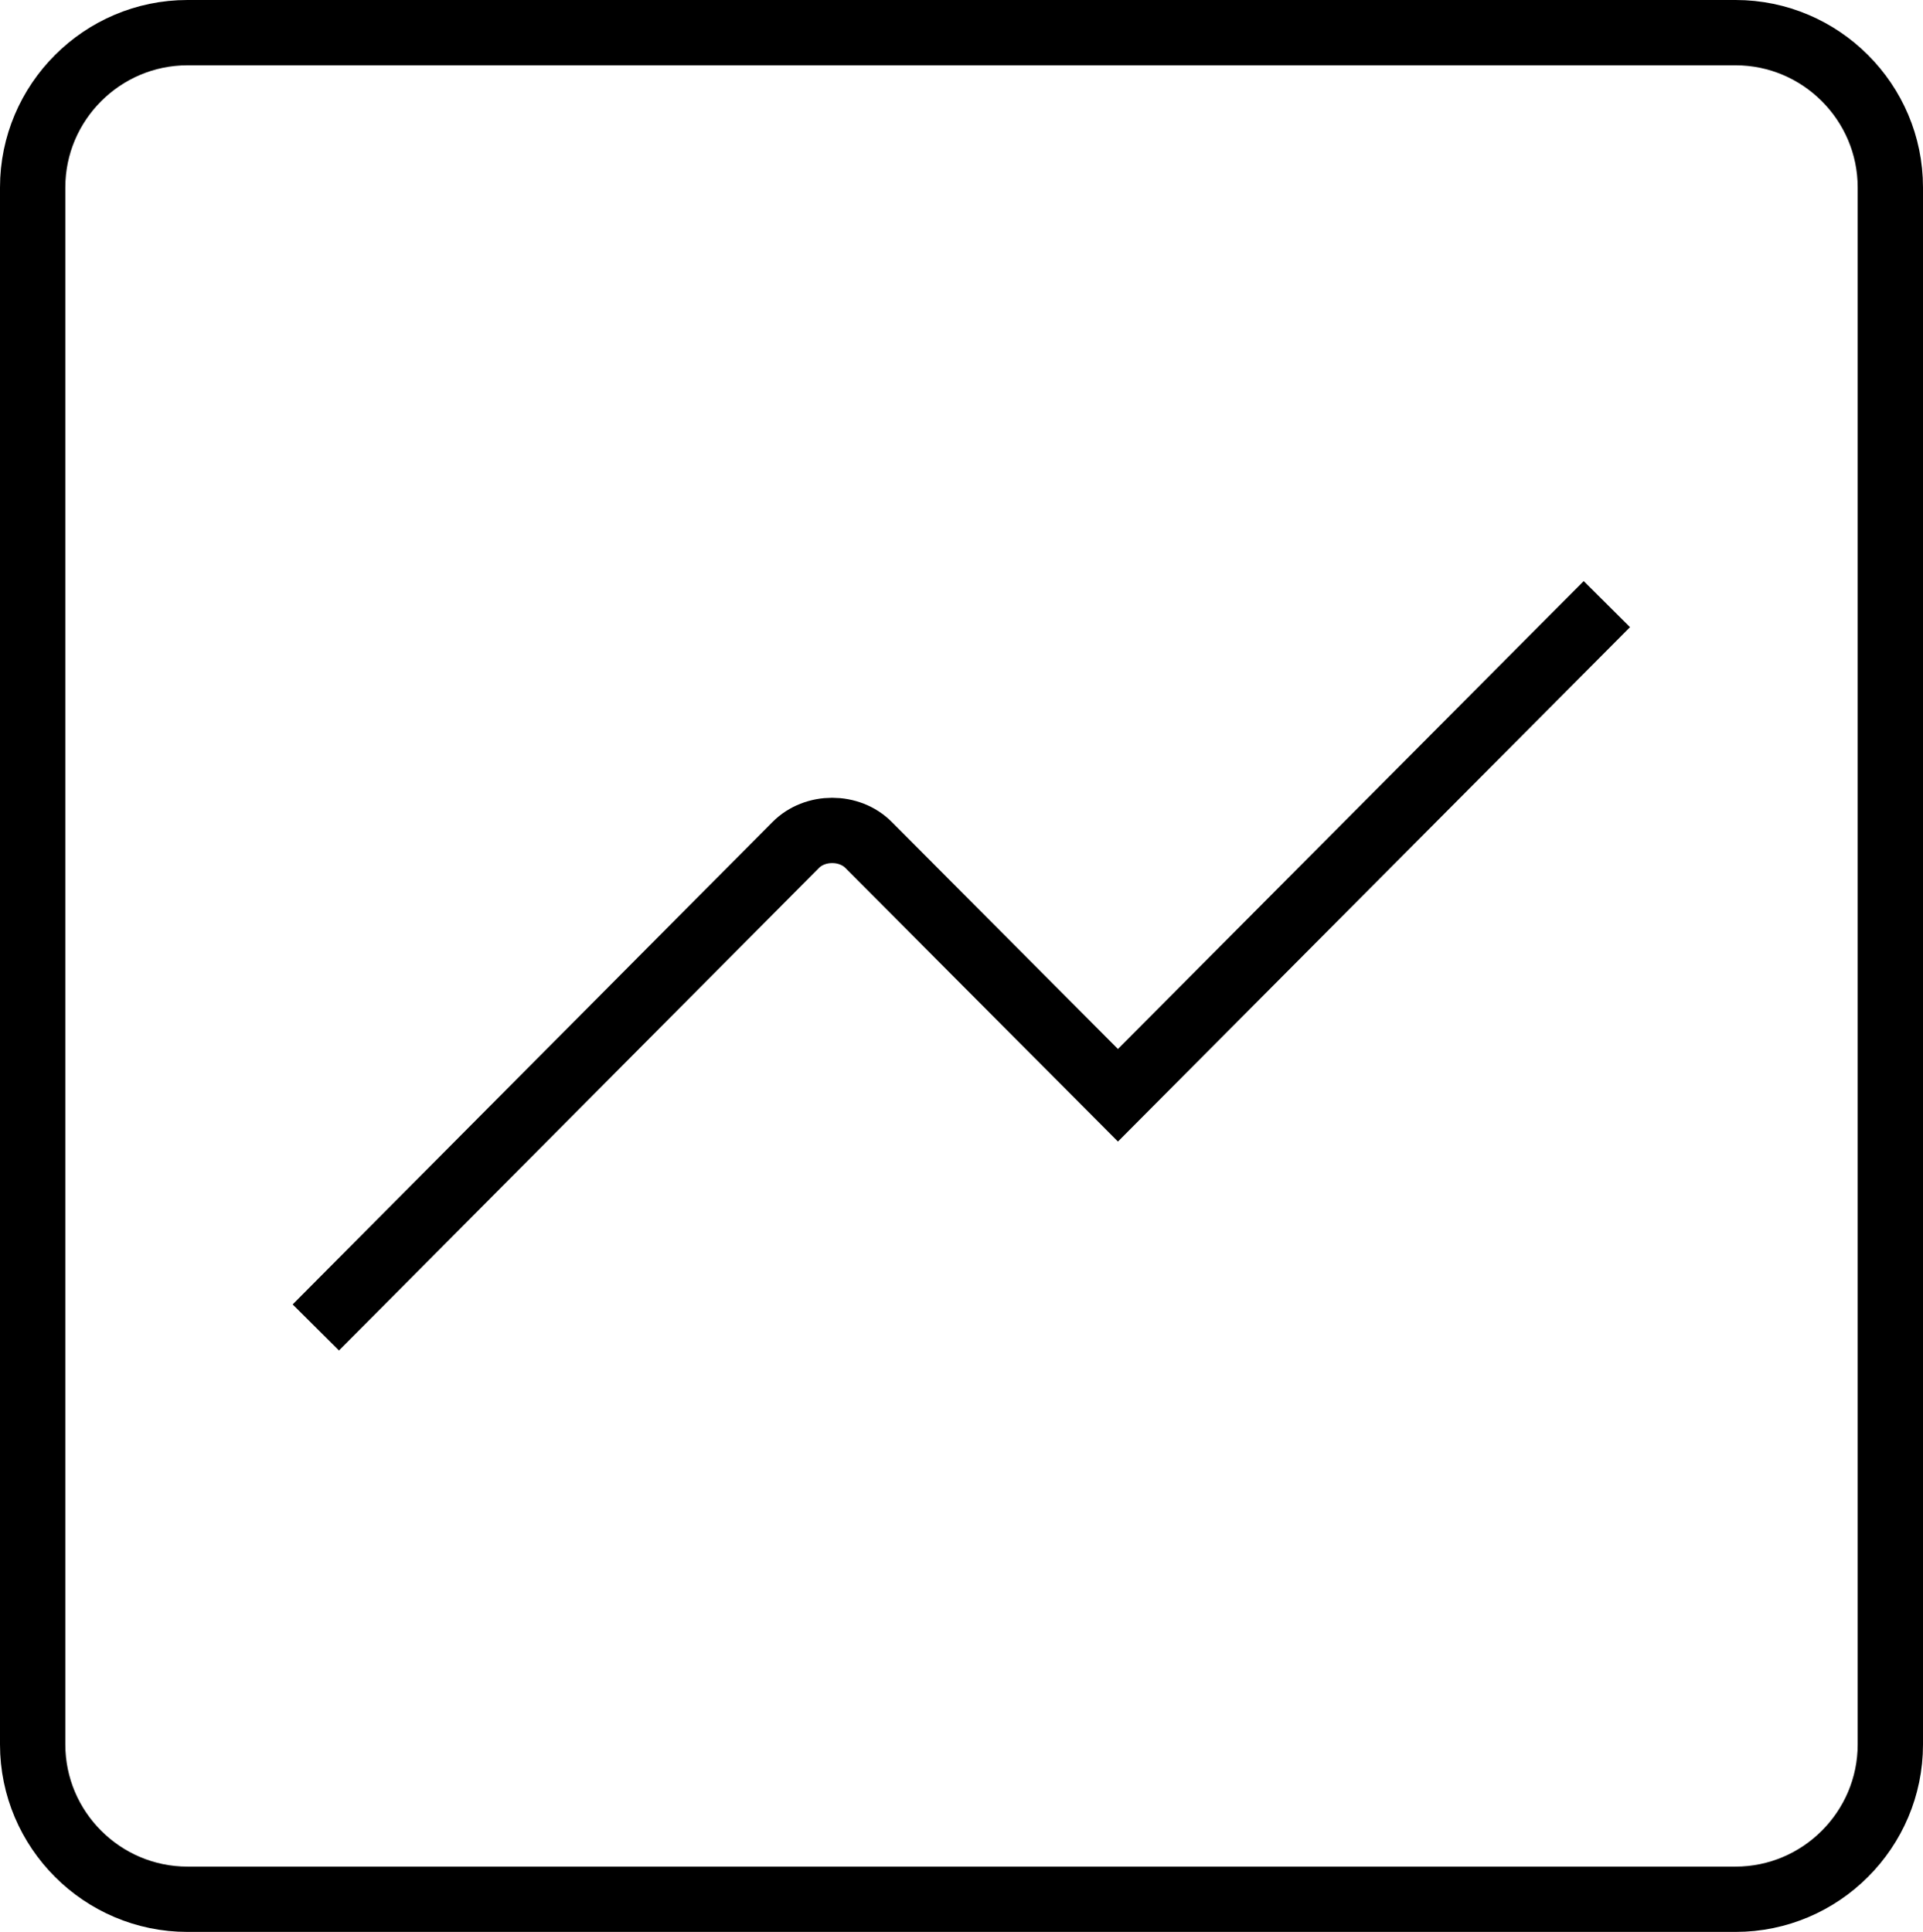
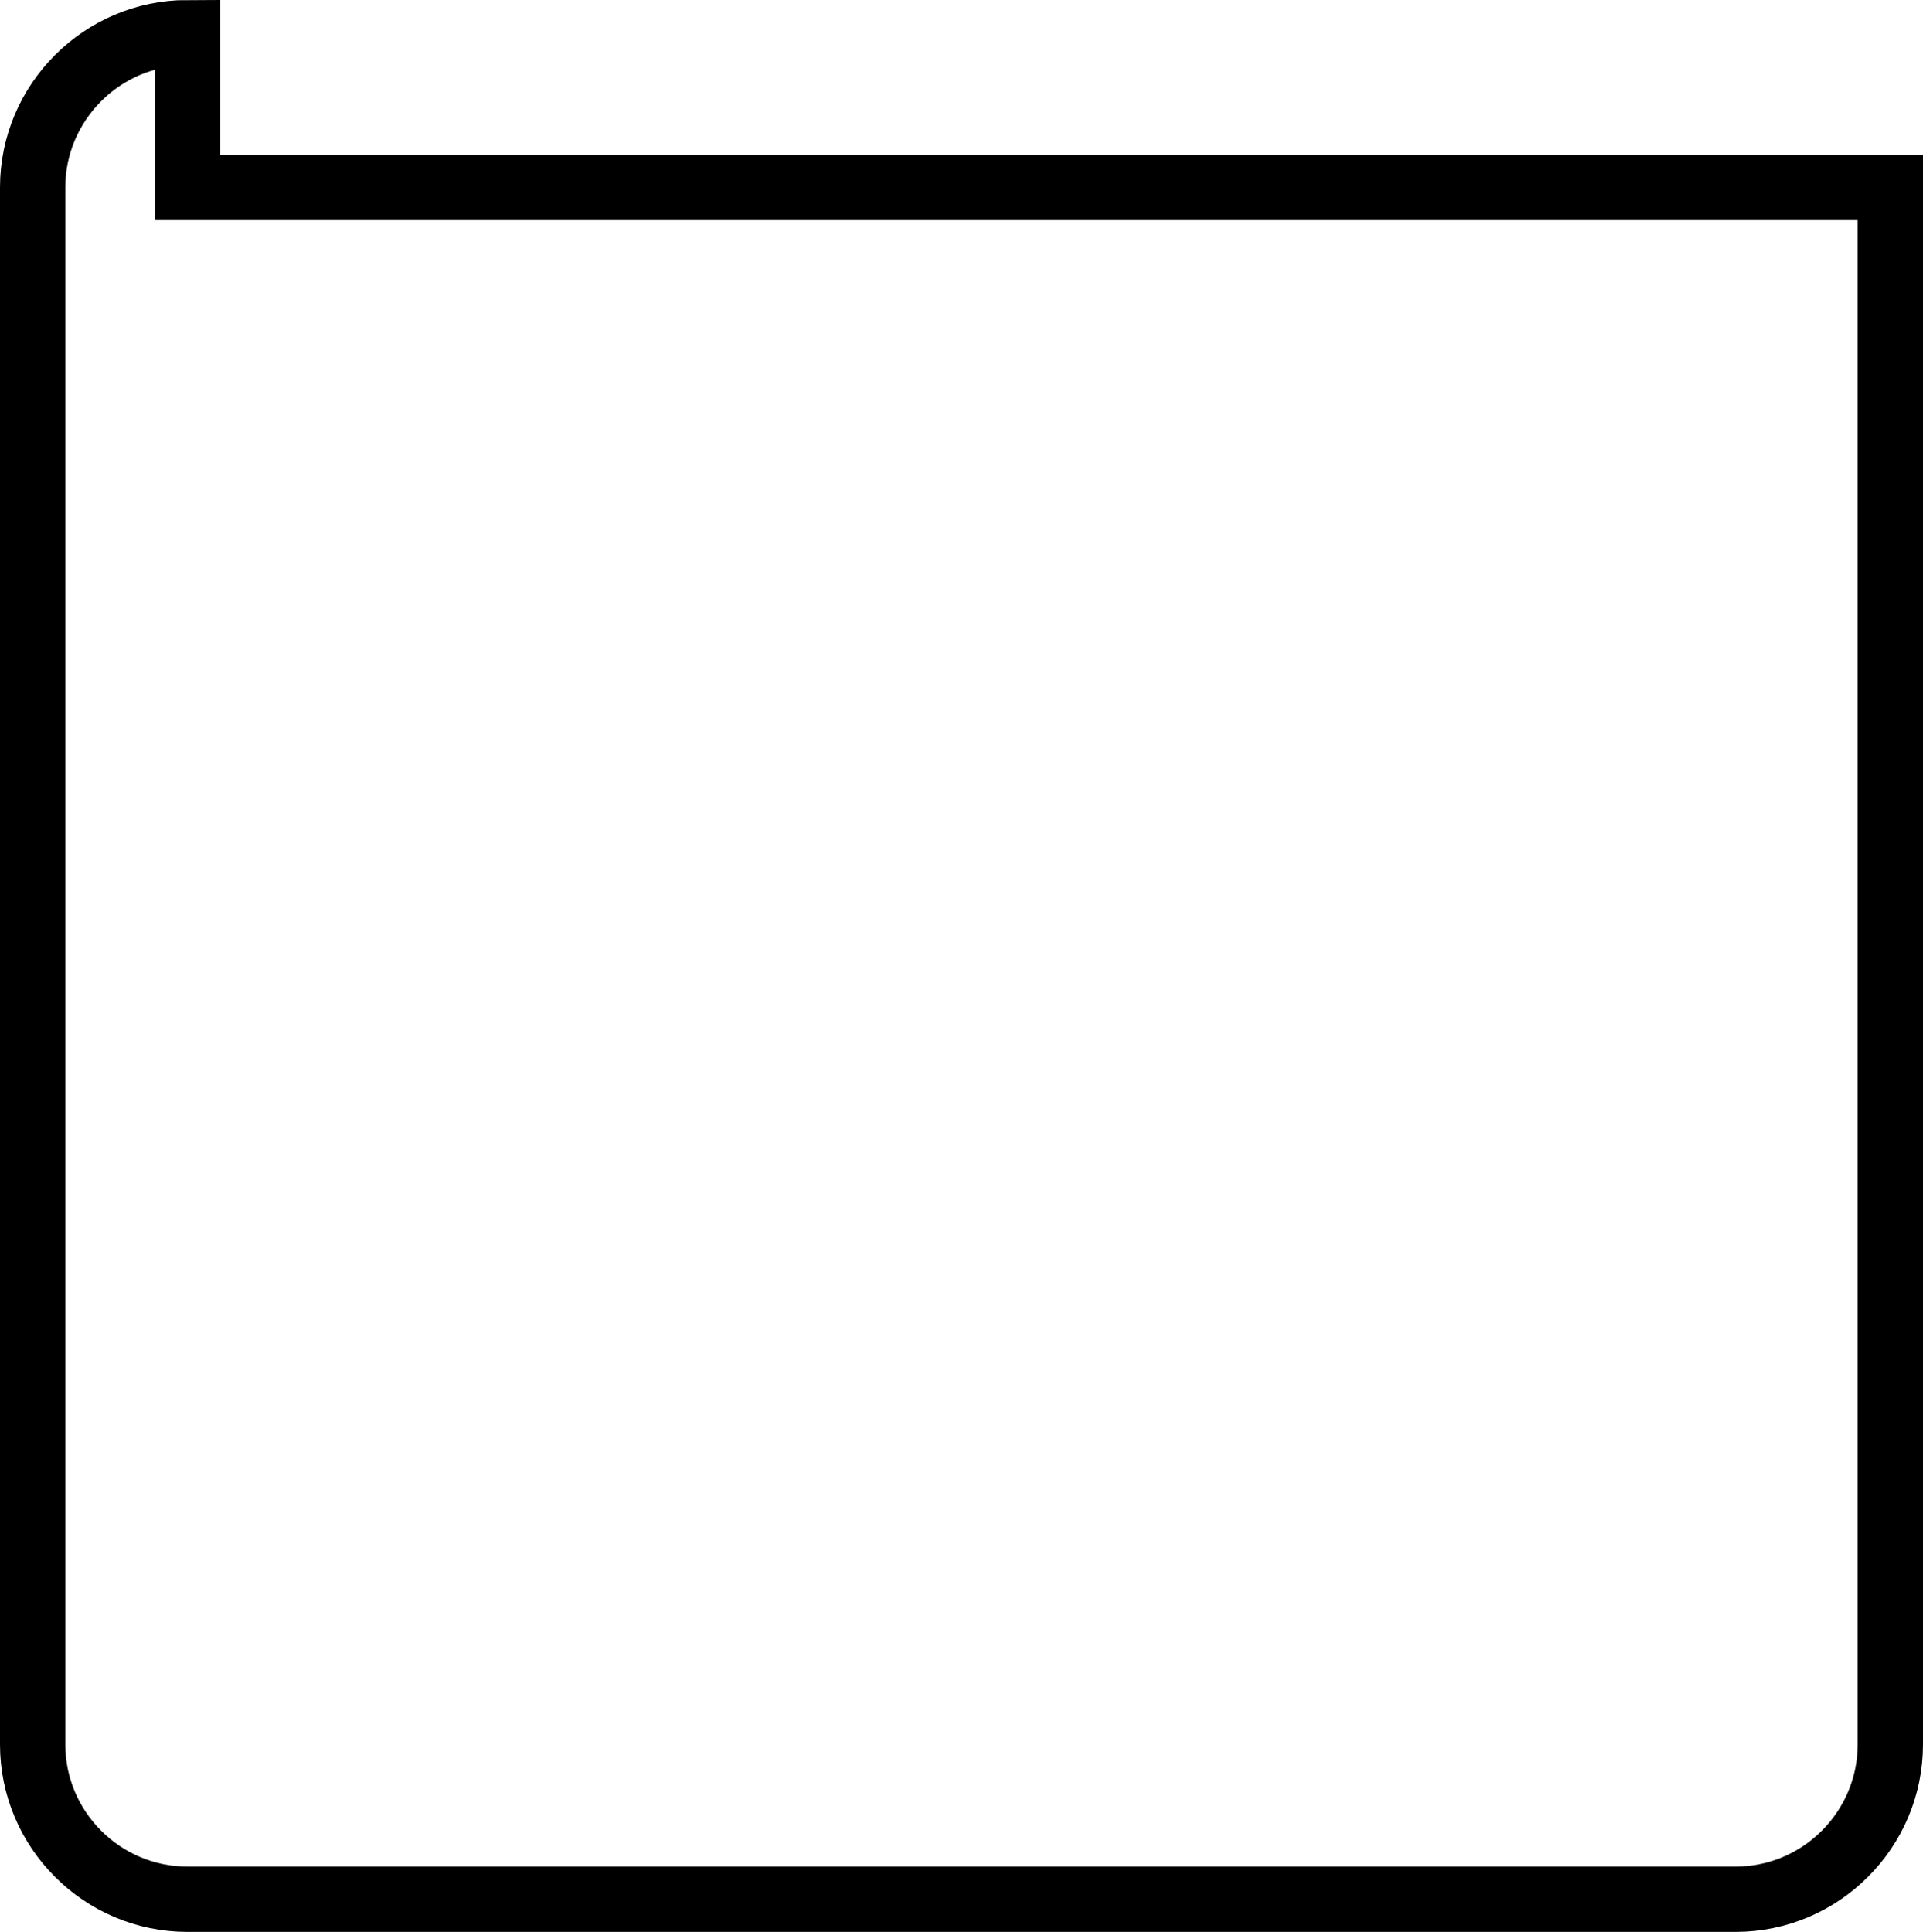
<svg xmlns="http://www.w3.org/2000/svg" id="uuid-99004cfe-338a-4a8e-a445-51fb54fdabf6" viewBox="0 0 58.88 59.16">
  <defs>
    <style>.uuid-22181e3c-1eb2-413e-9e87-35c32383cb81{fill:none;stroke:#000;stroke-miterlimit:10;stroke-width:2px;}</style>
  </defs>
  <g id="uuid-305ad9fe-2324-4677-b4f1-1b169e5ce2f9">
-     <path class="uuid-22181e3c-1eb2-413e-9e87-35c32383cb81" d="M5.74,1C3.13,1,1,3.13,1,5.74v47.68c0,2.61,2.13,4.74,4.74,4.74h47.4c2.61,0,4.74-2.13,4.74-4.74V5.74c0-2.61-2.13-4.74-4.74-4.74H5.74Z" />
-     <path class="uuid-22181e3c-1eb2-413e-9e87-35c32383cb81" d="M9.67,40.65l14.69-14.77c.59-.6,1.65-.6,2.24,0l7.63,7.66,14.97-15.04" />
+     <path class="uuid-22181e3c-1eb2-413e-9e87-35c32383cb81" d="M5.74,1C3.13,1,1,3.13,1,5.74v47.68c0,2.61,2.13,4.74,4.74,4.74h47.4c2.61,0,4.74-2.13,4.74-4.74V5.74H5.74Z" />
  </g>
</svg>